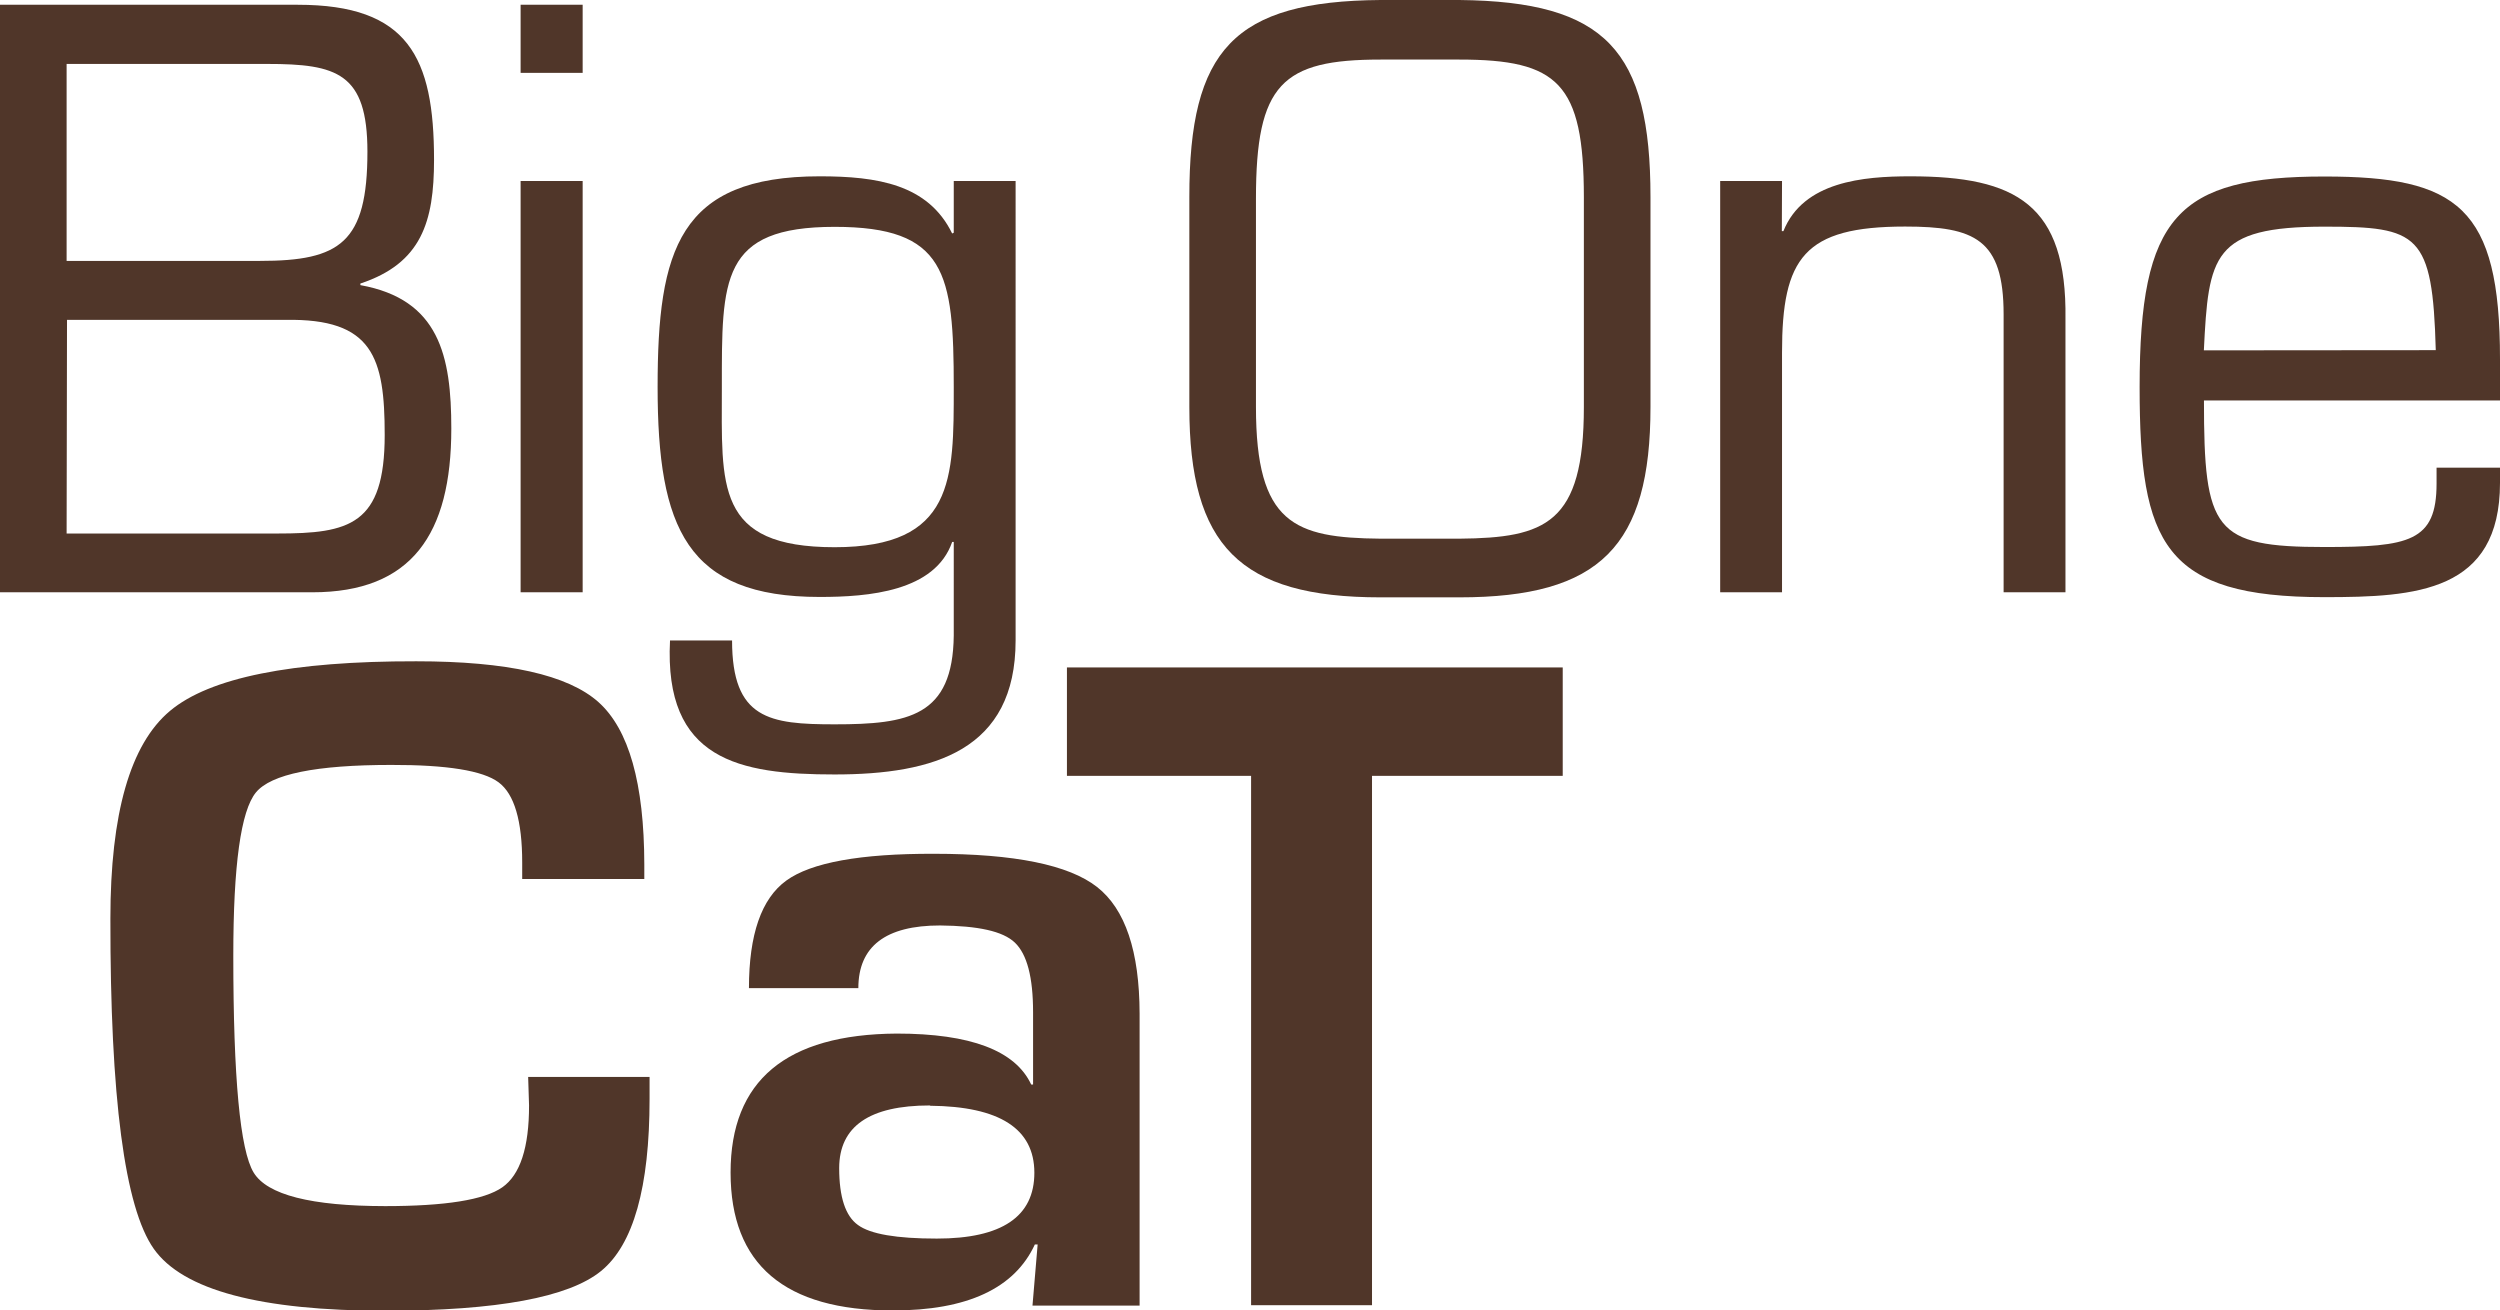
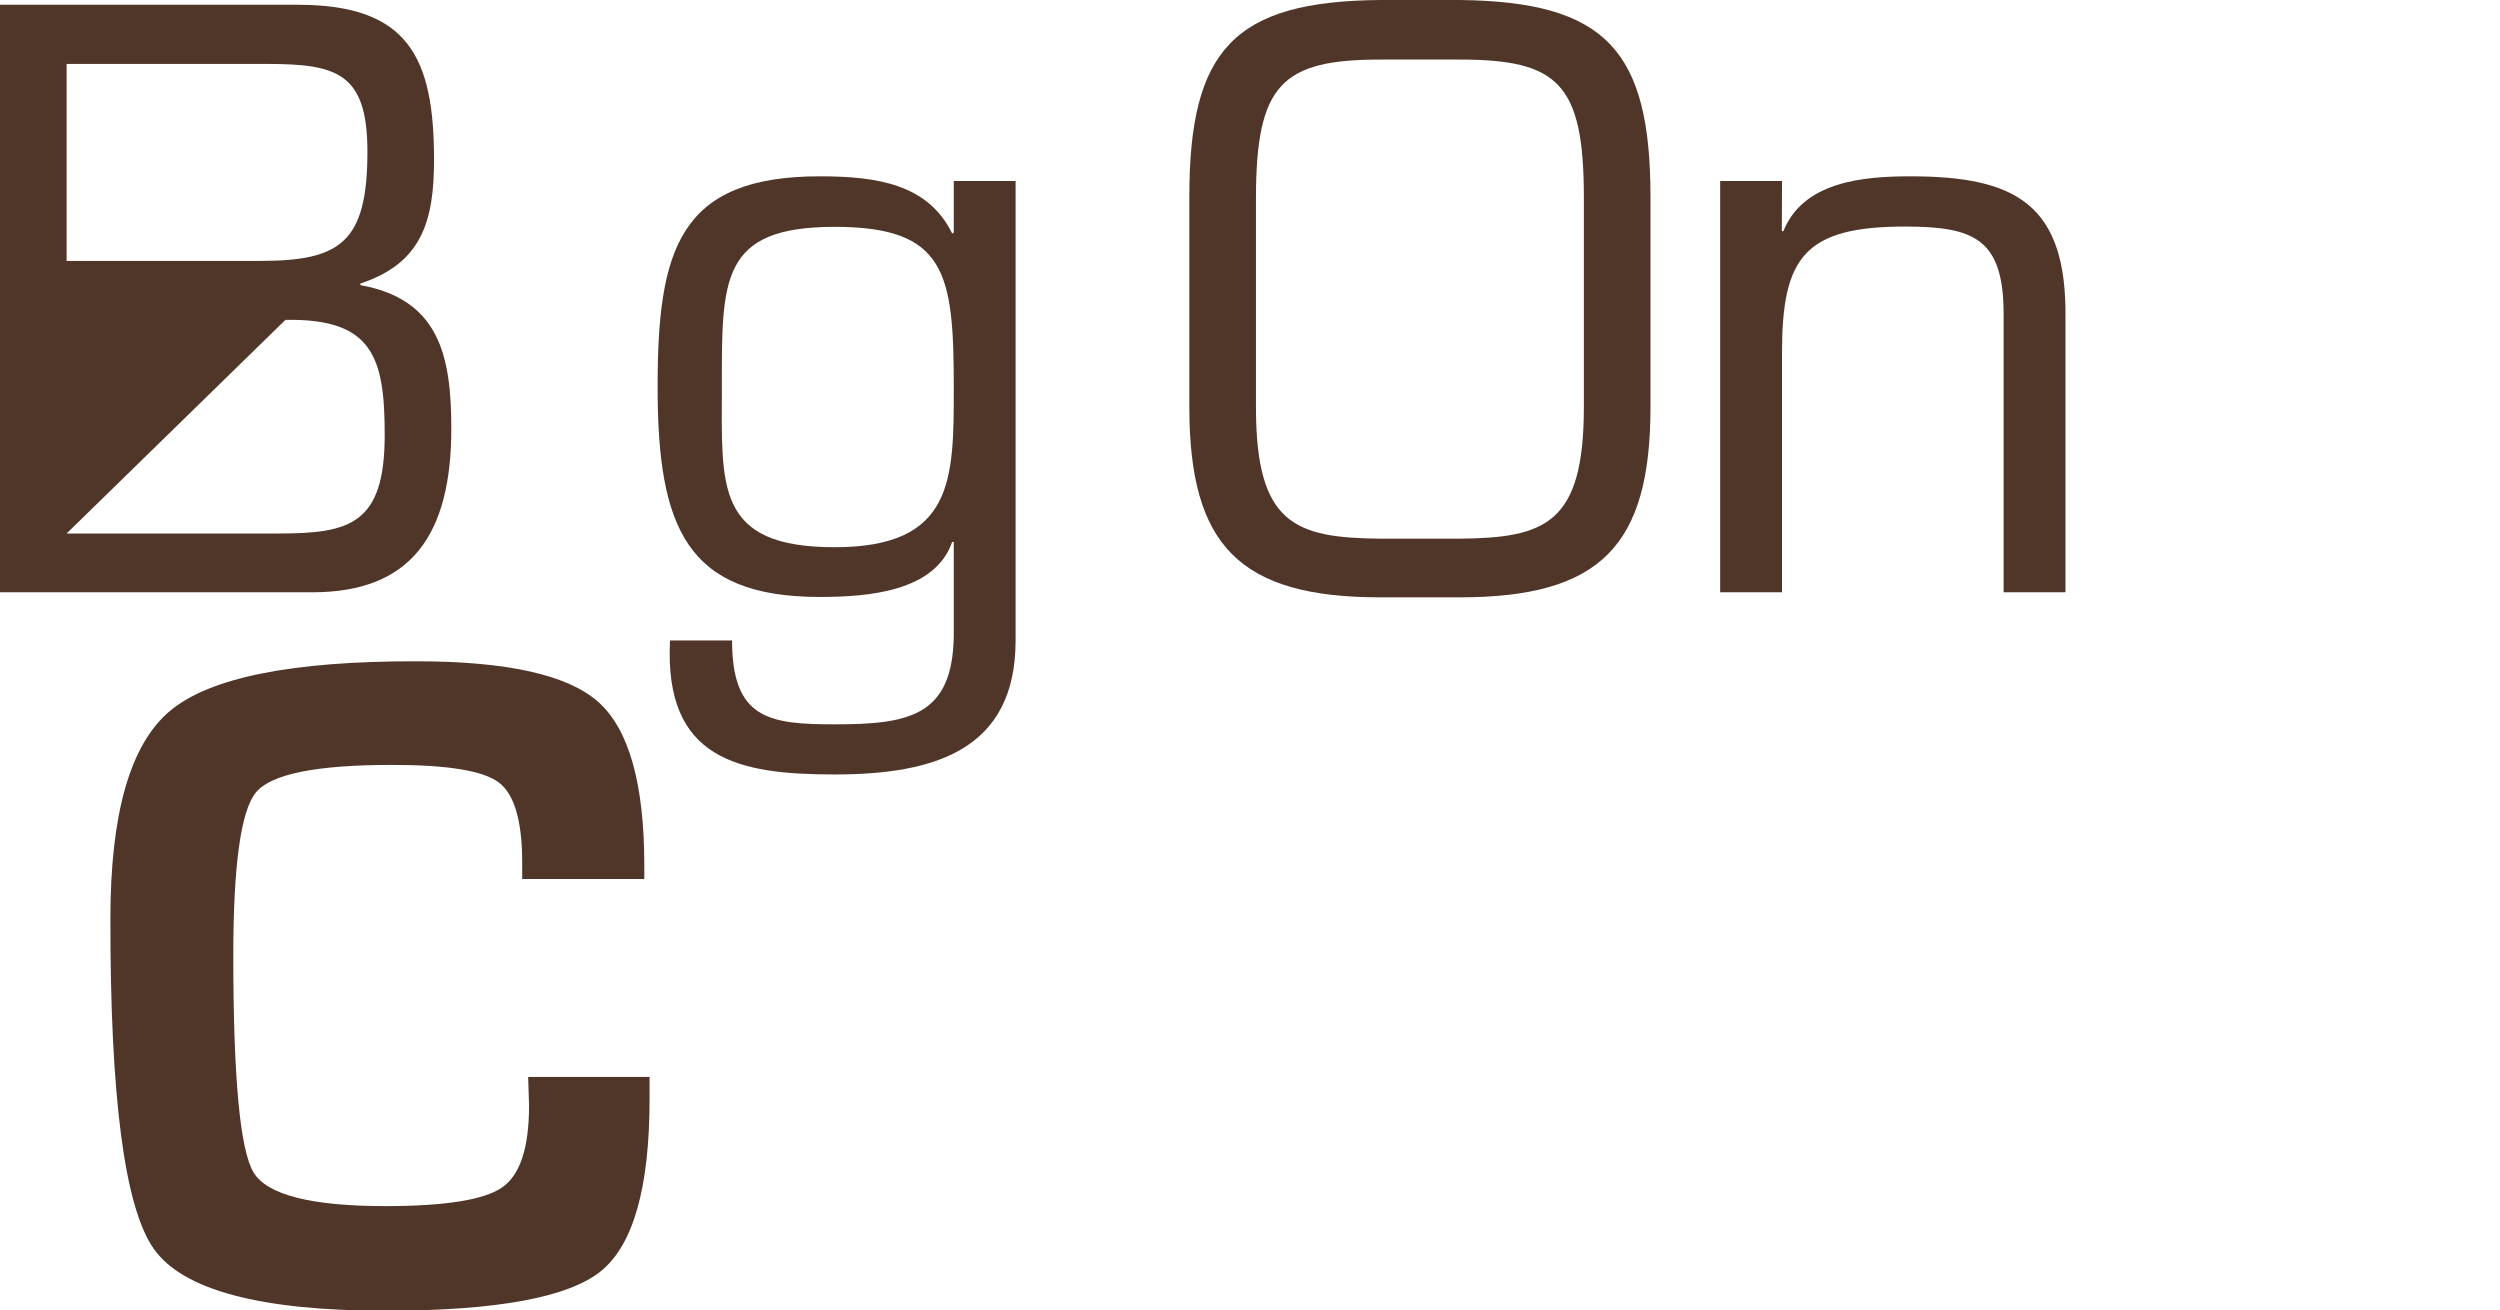
<svg xmlns="http://www.w3.org/2000/svg" viewBox="0 0 251.82 132">
  <defs>
    <style>.cls-1{fill:#503629;}</style>
  </defs>
  <g id="Livello_2" data-name="Livello 2">
    <g id="Livello_1-2" data-name="Livello 1">
      <g id="Livello_2-2" data-name="Livello 2">
        <g id="Livello_1-2-2" data-name="Livello 1-2">
-           <path class="cls-1" d="M0,59.66V.48H30C41.12.48,43.72,5.76,43.72,16.1c0,6.23-1.26,10.42-7.42,12.46v.16c7.94,1.43,9.16,7.11,9.16,14.45,0,10.65-4,16.49-14,16.49ZM6.71,26.28H26.2c8.05,0,10.81-1.82,10.81-11,0-7.94-3.08-8.84-10.1-8.84H6.71Zm0,27.46H27.94c7.25,0,10.81-.86,10.81-9.92,0-7.81-1.18-11.76-10-11.6h-22Z" />
-           <path class="cls-1" d="M58.69,7.34H52.44V.48h6.25Zm0,52.32H52.44V18.23h6.25Z" />
+           <path class="cls-1" d="M0,59.66V.48H30C41.12.48,43.72,5.76,43.72,16.1c0,6.23-1.26,10.42-7.42,12.46v.16c7.94,1.43,9.16,7.11,9.16,14.45,0,10.65-4,16.49-14,16.49ZM6.71,26.28H26.2c8.05,0,10.81-1.82,10.81-11,0-7.94-3.08-8.84-10.1-8.84H6.71Zm0,27.46H27.94c7.25,0,10.81-.86,10.81-9.92,0-7.81-1.18-11.76-10-11.6Z" />
          <path class="cls-1" d="M102.3,64.51c0,11.06-8.2,13.5-18.23,13.5-9.63,0-17.2-1.46-16.58-13.5h6.25c0,7.94,3.78,8.45,10.33,8.45,7.43,0,11.91-.79,12-8.94V54.59h-.16c-1.73,5-8.44,5.54-13.34,5.54-13.4,0-16.33-6.94-16.33-21.15,0-13.8,2.13-21.22,16.33-21.22,5.77,0,10.92.79,13.34,5.76l.16-.08V18.23h6.23ZM96.07,39c0-11.52-.79-16.15-12-16.15-11.52,0-11.36,5.29-11.36,16.17,0,9.93-.71,16.1,11.36,16.1s12-6.89,12-16.12" />
          <path class="cls-1" d="M147,0c14.75.16,19.25,5.05,19.25,19.85V41c0,14-5.05,19.17-19.25,19.17h-7.94c-14.21,0-19.26-5.21-19.26-19.17V19.85C119.79,5,124.29.12,139.05,0Zm-7.94,6c-9.93,0-12.55,2.46-12.55,14V41c0,11.76,3.86,13.18,12.55,13.26H147c8.68-.08,12.54-1.5,12.54-13.26V19.85C159.53,8.37,156.93,6,147,6Z" />
          <path class="cls-1" d="M179.48,23.28h.16c2-5,8.05-5.52,12.78-5.52,10.66,0,15.79,2.83,15.63,14.36V59.66h-6.23v-28c0-7.58-2.93-8.84-9.92-8.84-10.19,0-12.4,3.15-12.4,12.7V59.66h-6.23V18.23h6.23Z" />
-           <path class="cls-1" d="M251.82,47.11v1.52c0,11-8.44,11.52-17.68,11.52-16.18,0-18.62-5.37-18.62-21.15,0-17.2,3.78-21.22,18.62-21.22,13.41,0,17.68,3.07,17.68,18.39v4.17H222c0,13.11,1,14.76,12.15,14.76,8.52,0,11.28-.54,11.28-6.39v-1.6Zm-6.47-11.84c-.32-11.75-1.74-12.44-11.21-12.44-11.29,0-11.68,2.91-12.15,12.46Z" />
          <path class="cls-1" d="M53.2,108.48H65.43v2.21q0,13.36-4.89,17.34t-21.65,4q-19,0-23.4-6.24T11.12,92.53q0-15.89,6-20.92t24.81-5q13.75,0,18.35,4.11t4.62,16.36v1.46H52.6V86.88q0-6.31-2.38-8.08T39.4,77.05q-11.34,0-13.62,2.77T23.5,96.27q0,18.47,2.05,21.84t13.25,3.38q9.08,0,11.79-1.89t2.7-8.27Z" />
-           <path class="cls-1" d="M86.44,99.53h-11q0-8.1,3.76-10.83T94.08,86q12.15,0,16.42,3.34t4.29,12.76v29.41H104l.52-6.16h-.28Q101.17,132,89.92,132q-16.33,0-16.33-13.89t16.73-14q11.16,0,13.55,5.13h.19v-7.29c0-3.52-.61-5.83-1.83-7s-3.74-1.69-7.54-1.73q-8.23,0-8.23,6.32m7.2,11.81q-9.12,0-9.13,6.31,0,4.38,1.89,5.73c1.25.92,3.89,1.37,7.94,1.37q9.84,0,9.83-6.64T93.7,111.38" />
-           <polygon class="cls-1" points="138.2 78.15 138.2 131.47 126.02 131.47 126.02 78.15 107.47 78.15 107.47 67.23 157.41 67.23 157.41 78.15 138.2 78.15" />
        </g>
      </g>
    </g>
  </g>
</svg>